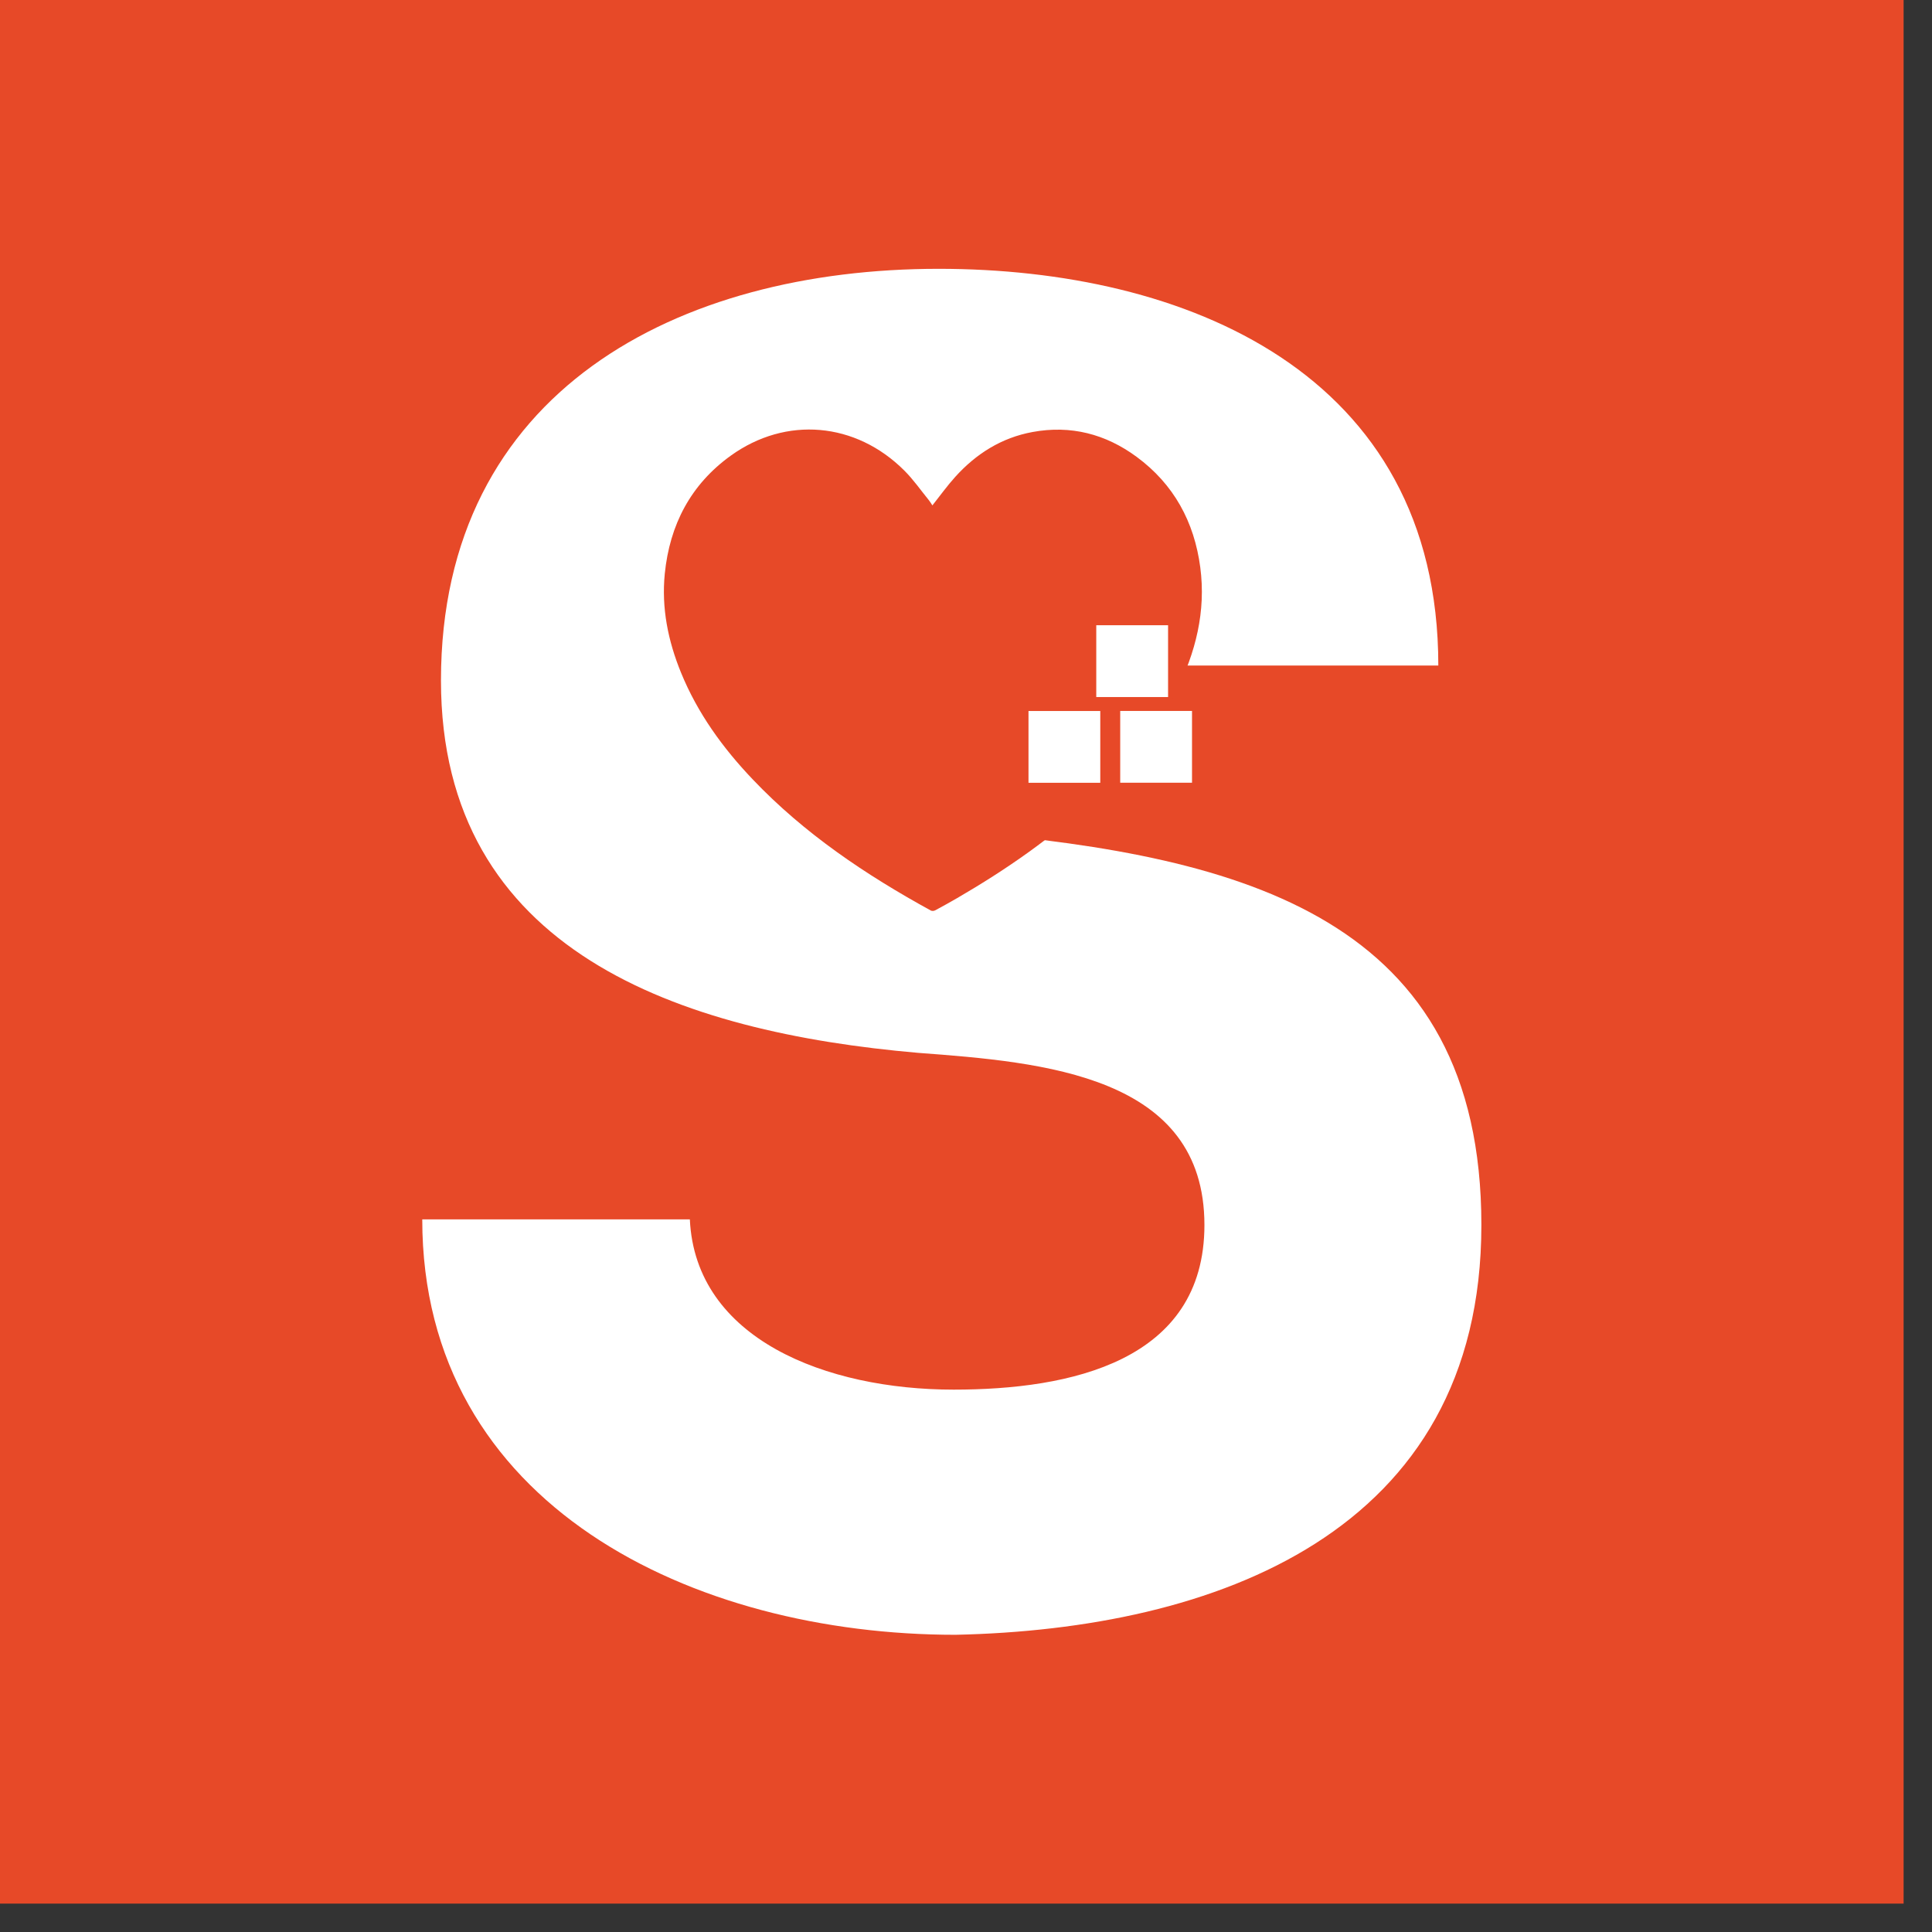
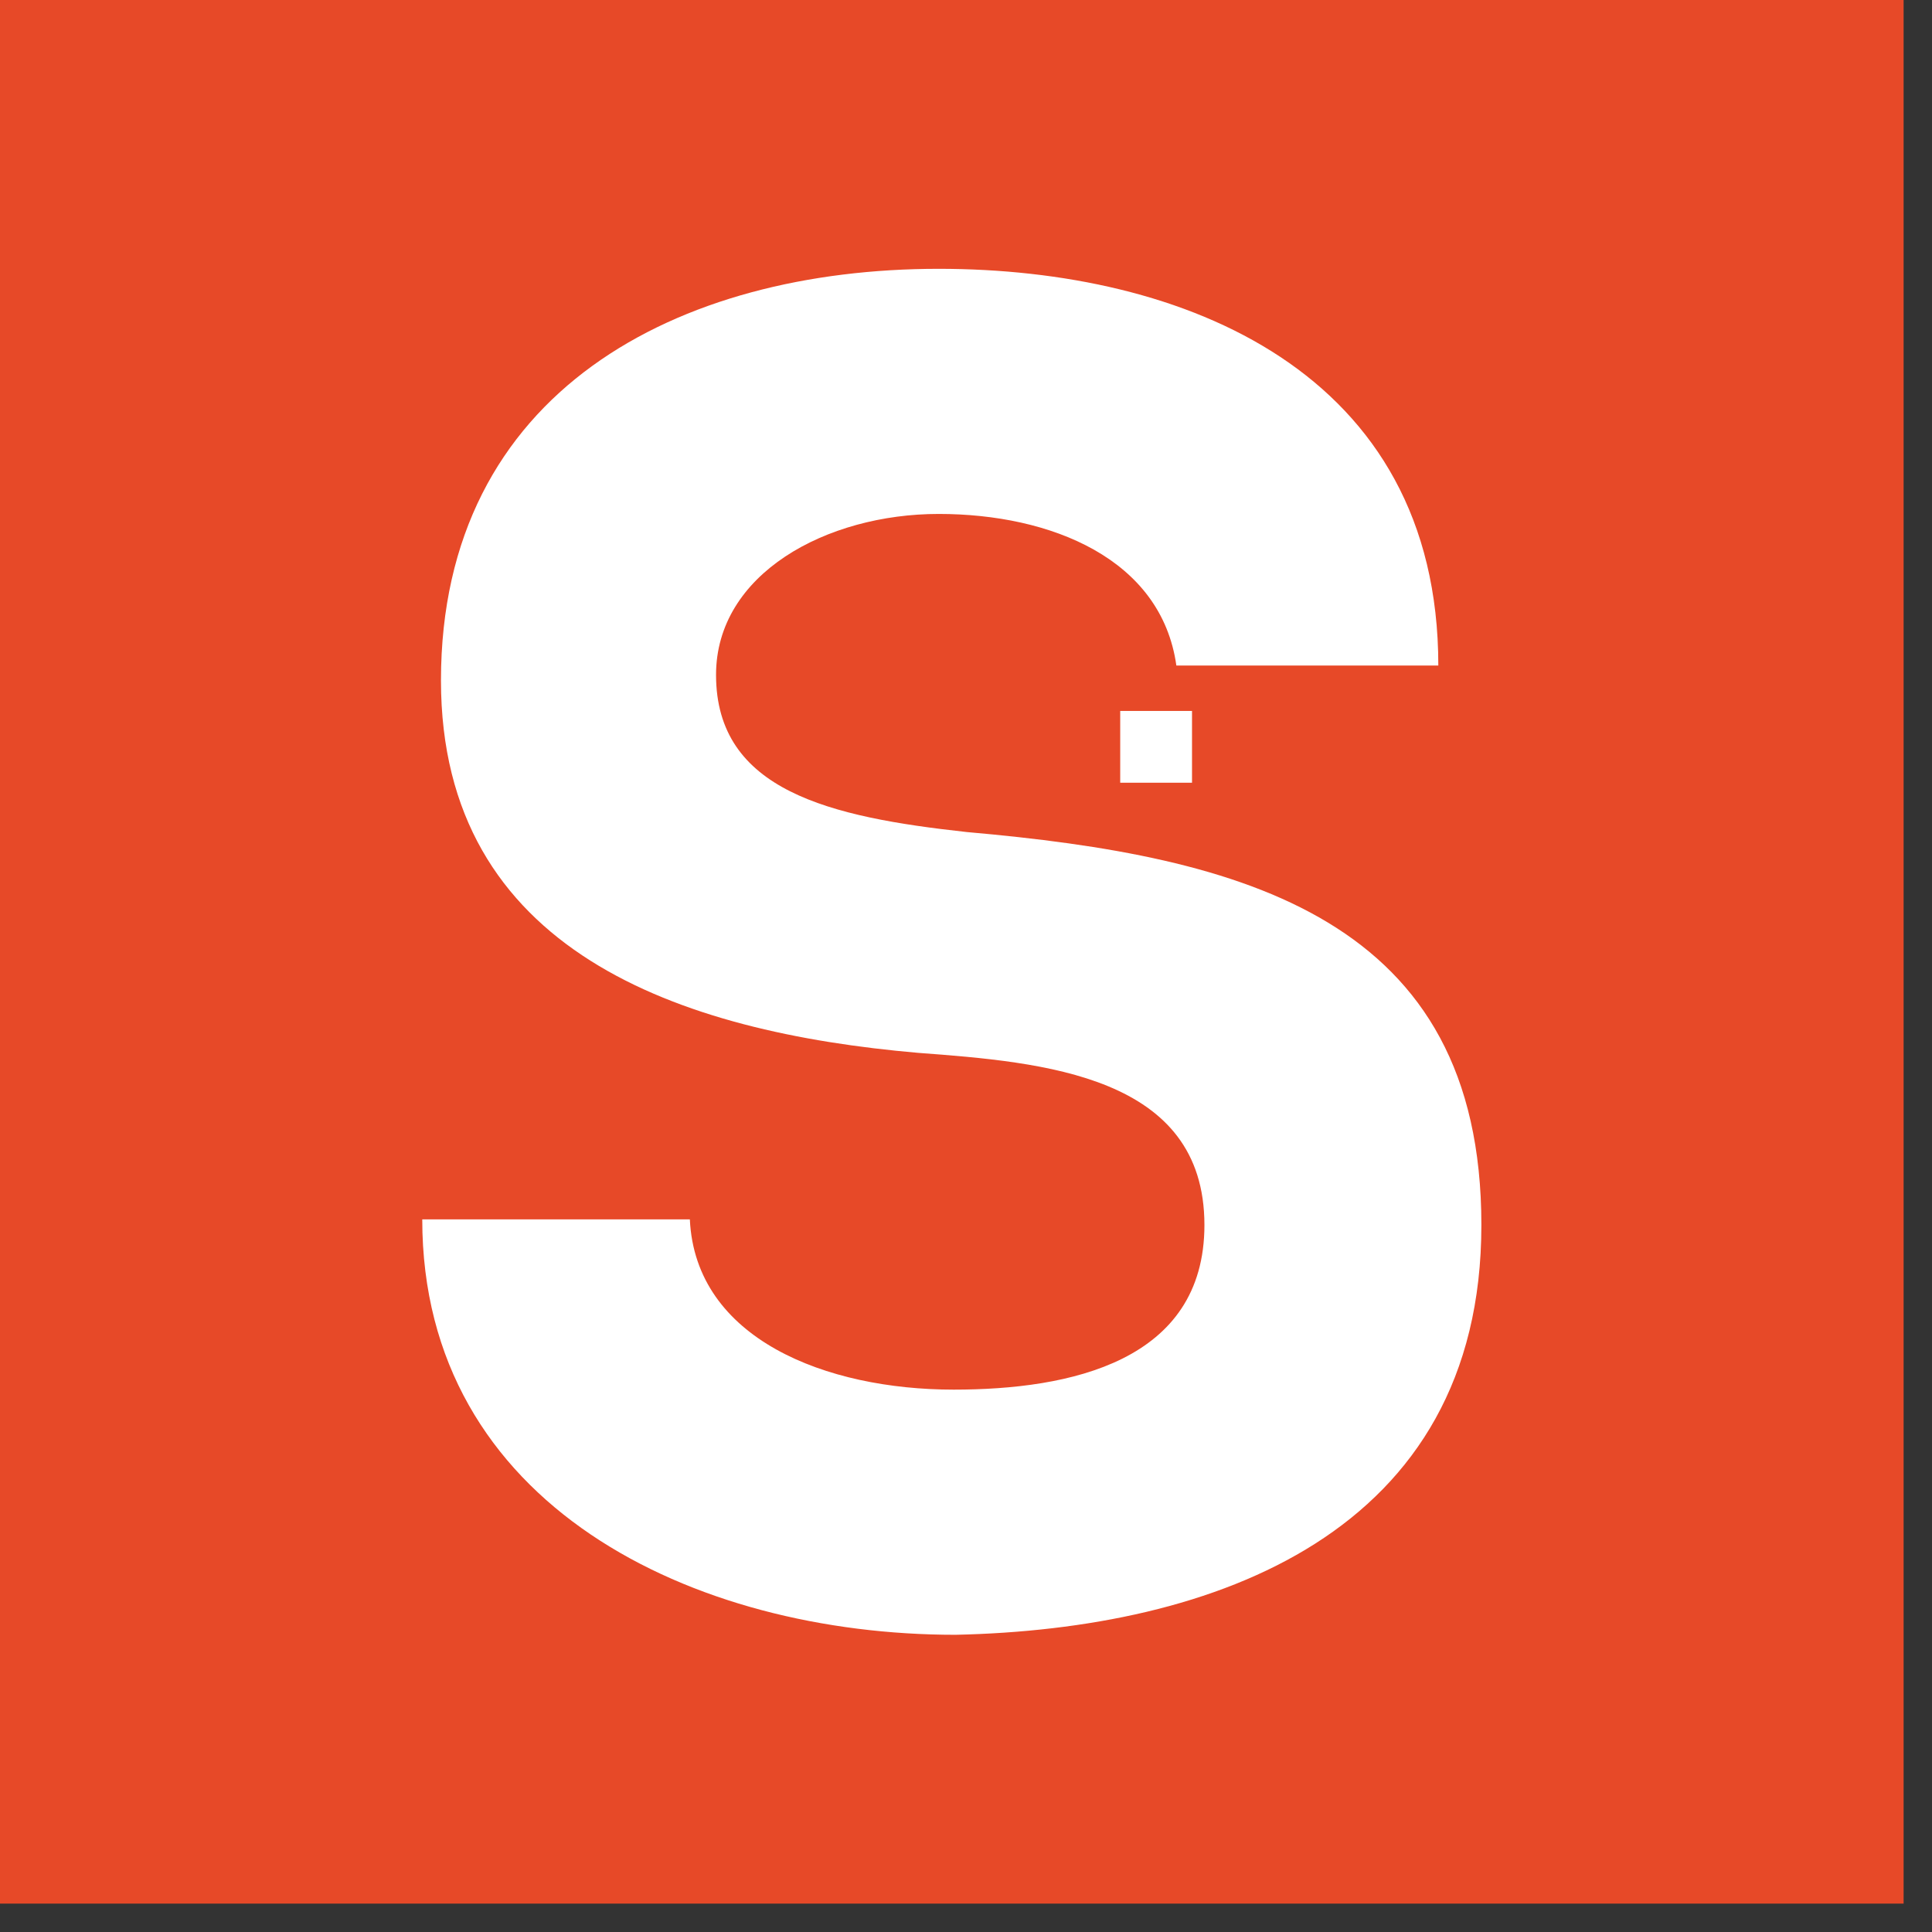
<svg xmlns="http://www.w3.org/2000/svg" width="100%" height="100%" viewBox="0 0 66 66" version="1.1" xml:space="preserve" style="fill-rule:evenodd;clip-rule:evenodd;stroke-linejoin:round;stroke-miterlimit:2;">
  <rect x="0" y="0" width="66" height="66" fill="#333333" stroke="none" />
  <rect x="-0" y="0" width="65.03" height="65.03" style="fill:#e74928;" />
  <path d="M23.566,41.656c0.192,4.091 4.667,5.816 9.013,5.816c3.964,-0 8.566,-0.958 8.566,-5.624c-0,-5.114 -5.497,-5.562 -9.78,-5.881c-8.118,-0.704 -16.301,-3.452 -16.301,-12.721c-0,-9.908 8.119,-14.063 17.004,-14.063c8.374,-0 17.067,3.515 17.067,13.552l-8.949,-0c-0.511,-3.644 -4.283,-5.178 -8.118,-5.178c-3.835,-0 -7.607,2.045 -7.607,5.497c-0,3.963 3.899,4.859 8.566,5.37c9.46,0.831 17.579,2.94 17.579,13.424c-0,10.547 -9.141,13.807 -17.963,13.999c-8.949,-0 -18.218,-4.411 -18.218,-14.191l9.141,-0Z" style="fill:#fff;fill-rule:nonzero;" />
-   <path d="M31.852,17.265c0.265,-0.333 0.506,-0.671 0.782,-0.976c0.714,-0.79 1.58,-1.336 2.639,-1.531c1.306,-0.241 2.496,0.068 3.554,0.847c1.272,0.936 1.971,2.222 2.176,3.776c0.199,1.508 -0.159,2.915 -0.829,4.256c-0.697,1.395 -1.678,2.576 -2.805,3.642c-1.411,1.335 -2.997,2.429 -4.672,3.402c-0.248,0.143 -0.497,0.283 -0.75,0.418c-0.039,0.021 -0.108,0.028 -0.145,0.008c-2.229,-1.223 -4.325,-2.629 -6.089,-4.483c-1.023,-1.074 -1.883,-2.261 -2.448,-3.644c-0.443,-1.084 -0.672,-2.208 -0.555,-3.382c0.168,-1.667 0.883,-3.045 2.256,-4.033c1.886,-1.357 4.269,-1.148 5.928,0.511c0.31,0.309 0.563,0.675 0.841,1.016c0.045,0.056 0.081,0.119 0.117,0.173" style="fill:#e74928;fill-rule:nonzero;" />
-   <rect x="35.135" y="24.289" width="2.452" height="2.452" style="fill:#fff;" />
-   <rect x="37.45" y="21.359" width="2.453" height="2.453" style="fill:#fff;" />
  <rect x="38.268" y="24.287" width="2.453" height="2.452" style="fill:#fff;" />
</svg>